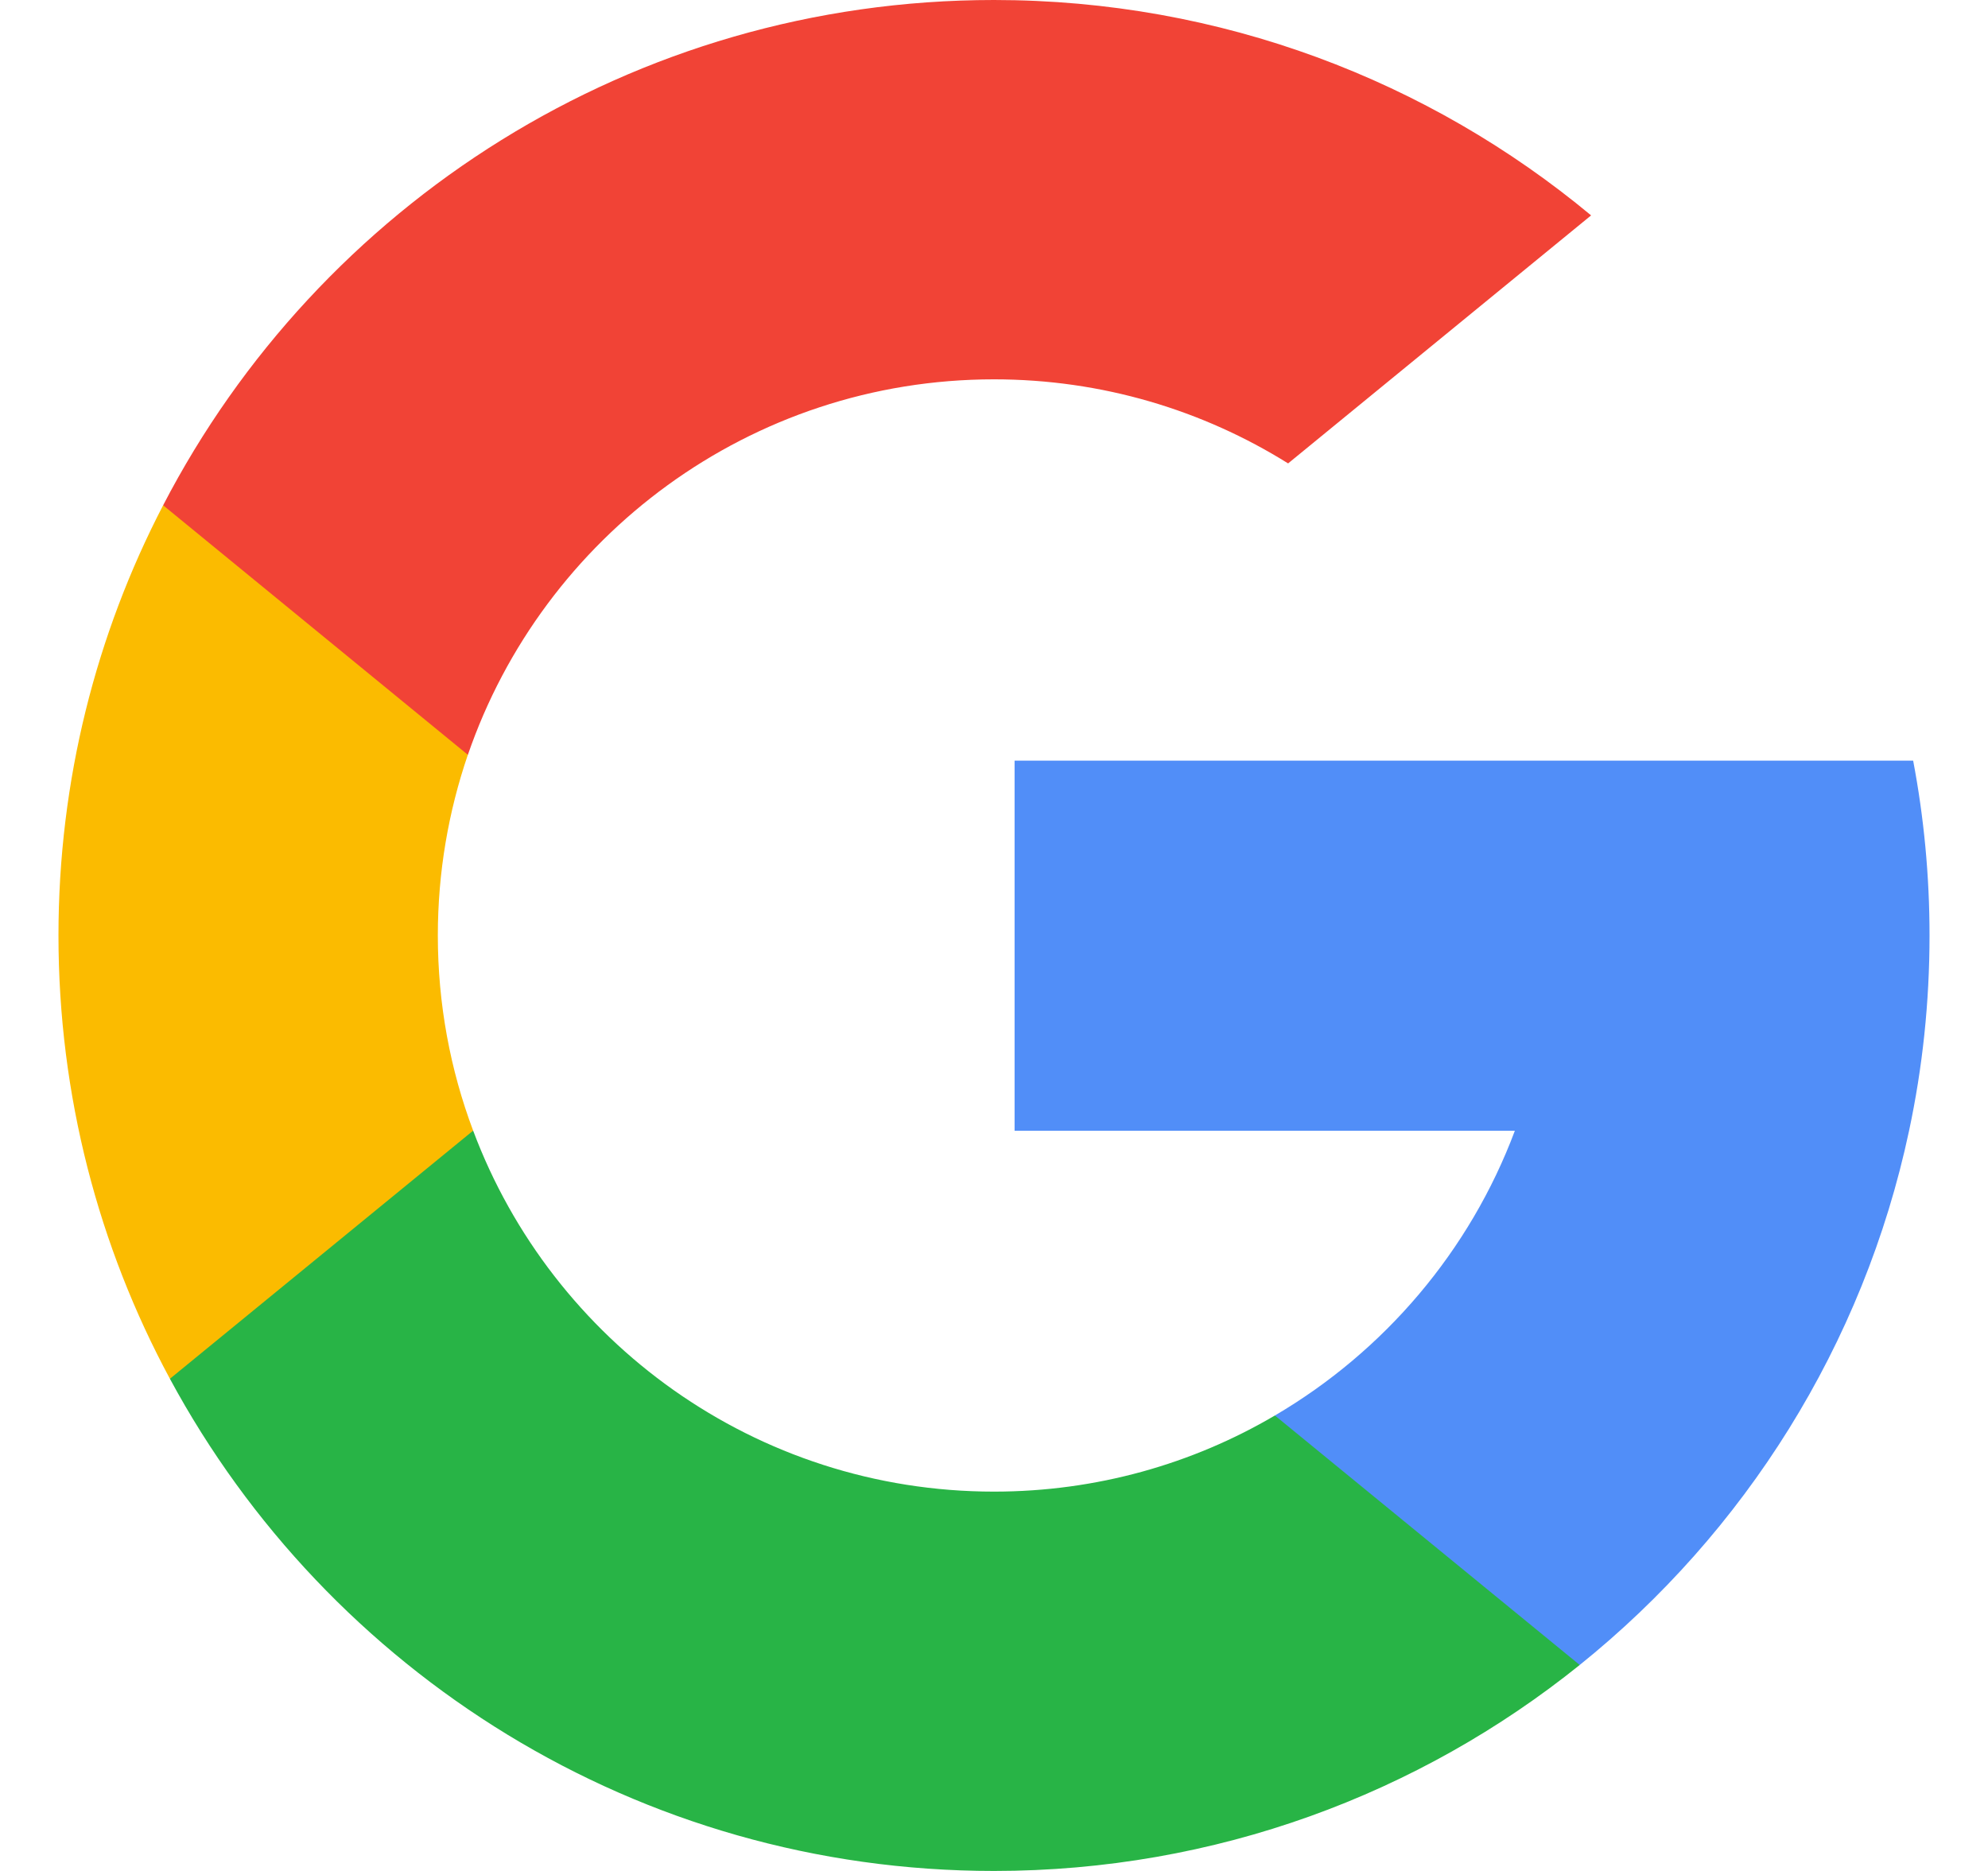
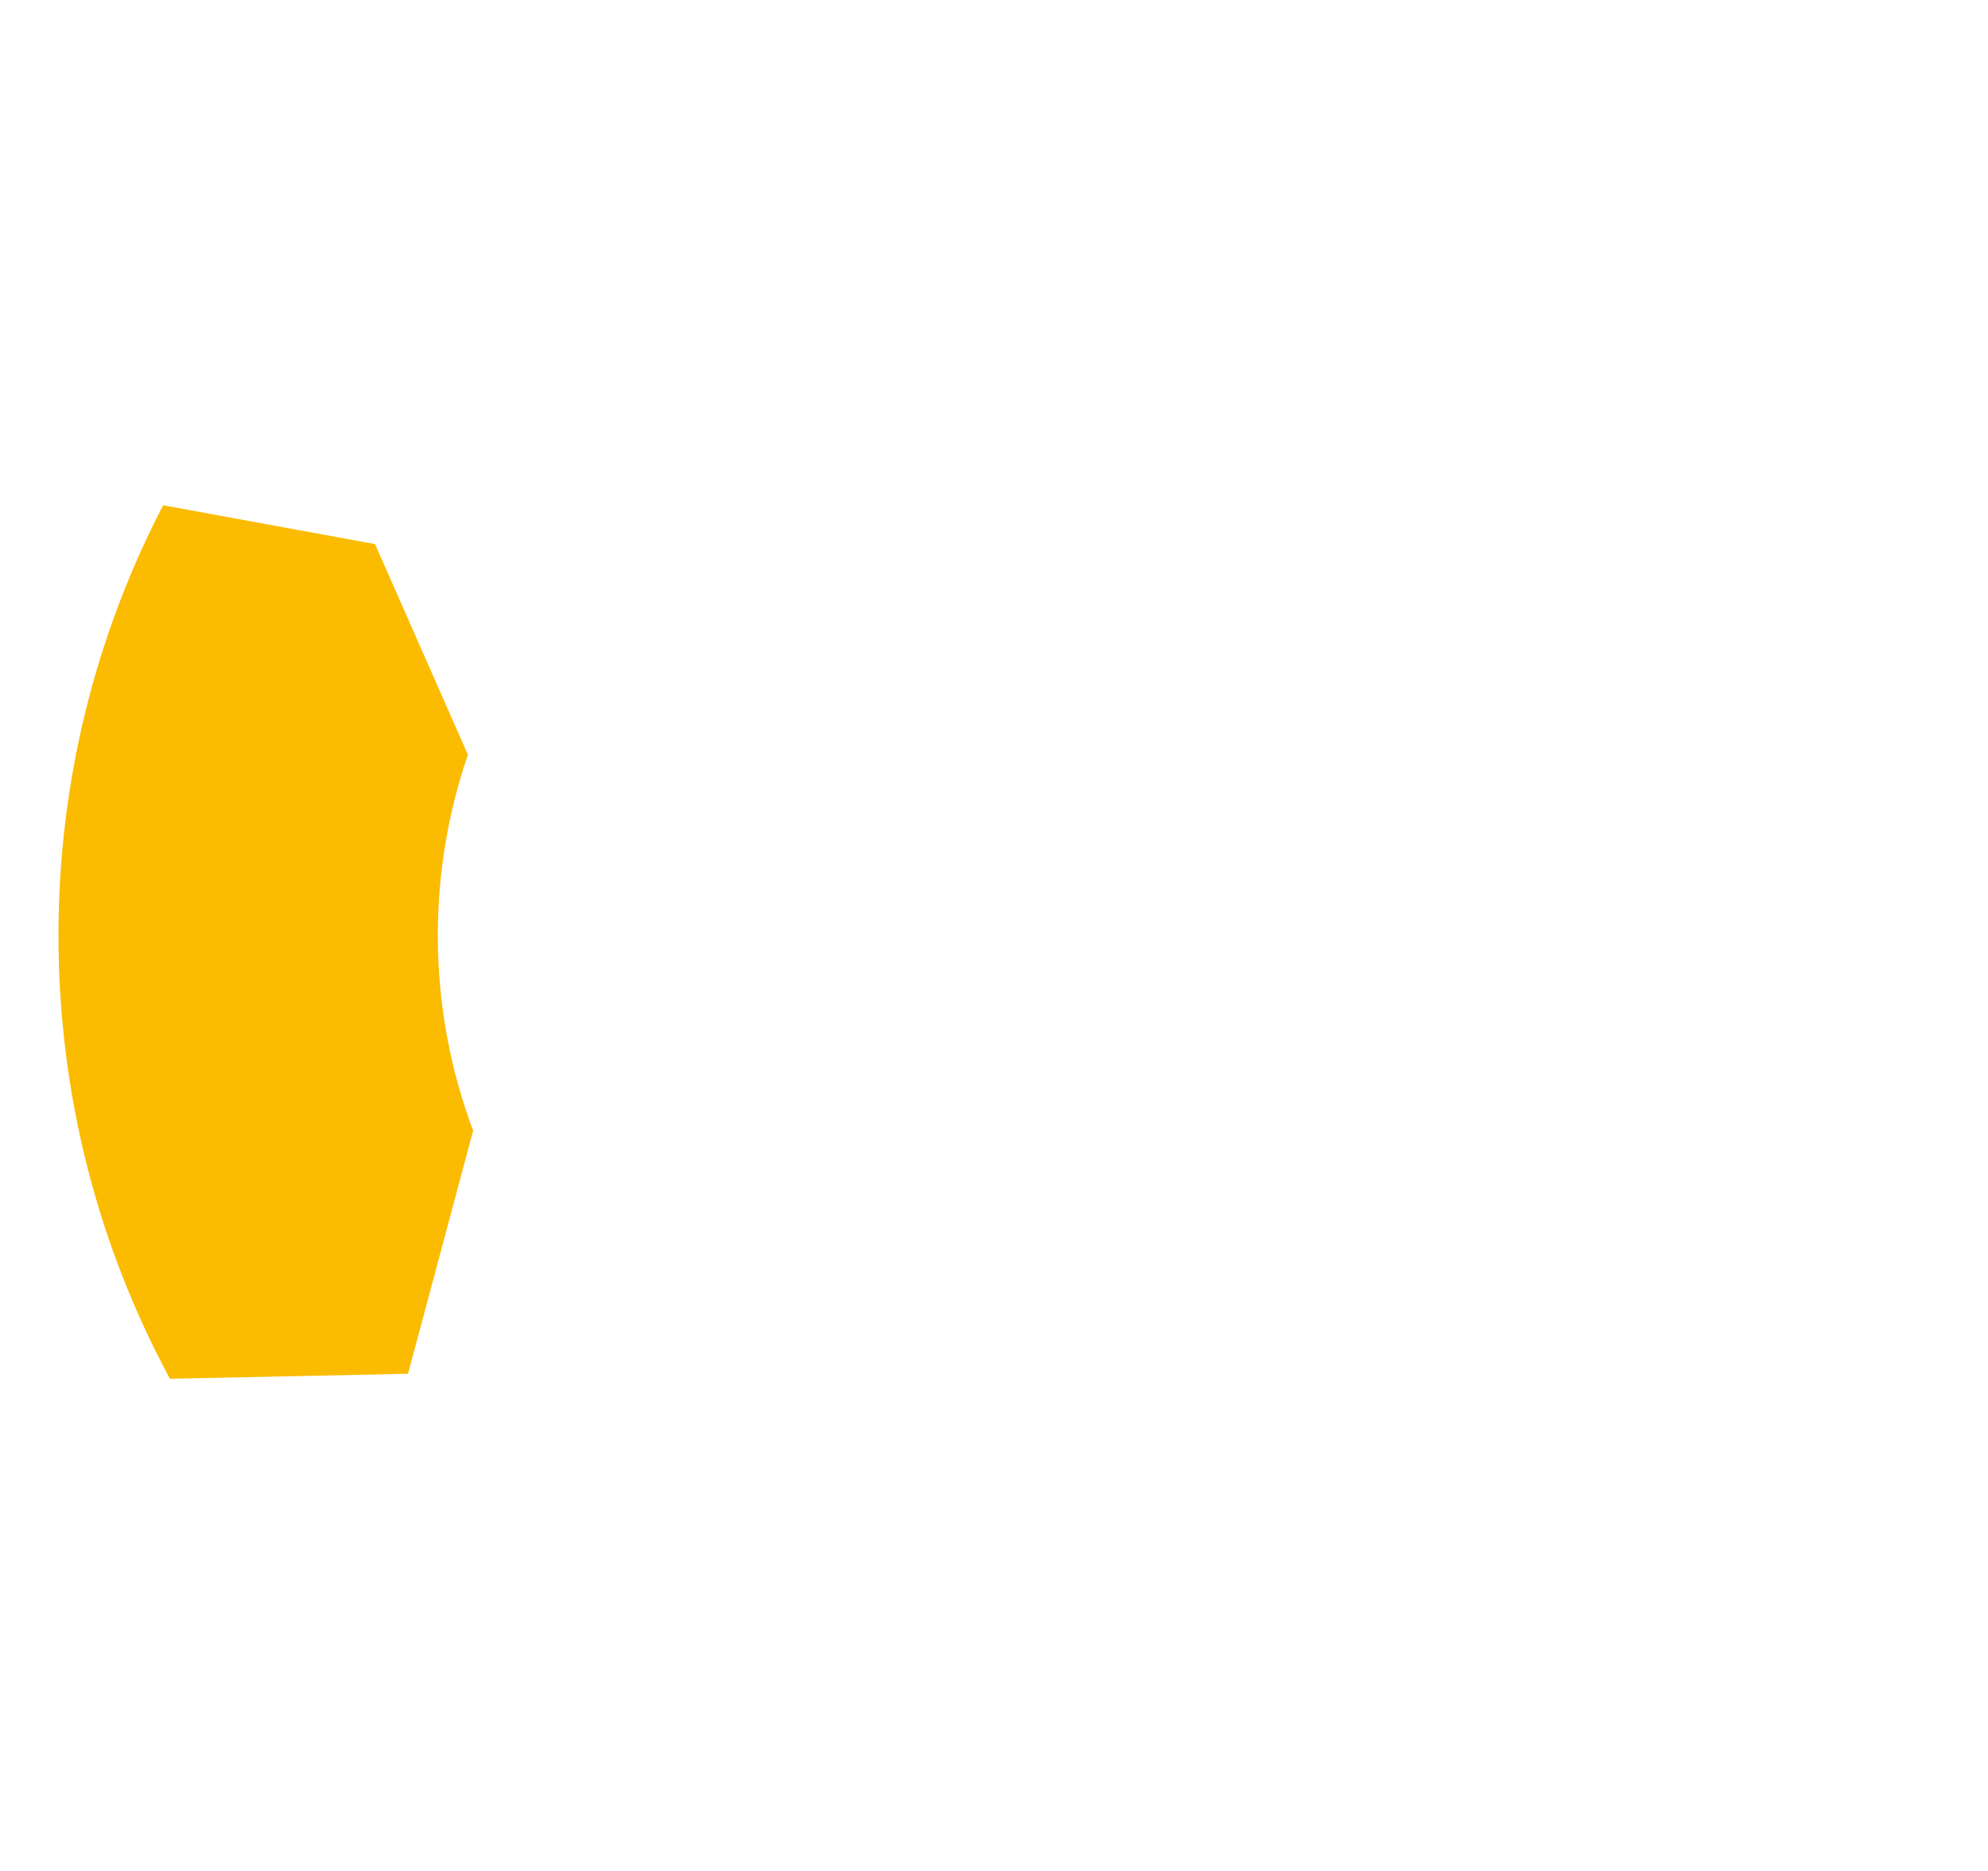
<svg xmlns="http://www.w3.org/2000/svg" width="17" height="16" viewBox="0 0 17 16" fill="none">
  <g clip-path="url(#clip0_37506_27373)">
    <path d="M4.046 9.669L3.489 11.748L1.453 11.791C0.845 10.663 0.5 9.372 0.5 8C0.5 6.673 0.823 5.422 1.395 4.321H1.395L3.207 4.653L4.001 6.454C3.835 6.939 3.744 7.459 3.744 8C3.744 8.587 3.851 9.15 4.046 9.669Z" fill="#FBBB00" />
-     <path d="M16.36 6.505C16.452 6.989 16.5 7.489 16.5 8C16.5 8.573 16.44 9.131 16.325 9.67C15.935 11.504 14.918 13.105 13.508 14.239L13.508 14.238L11.225 14.122L10.902 12.105C11.838 11.556 12.569 10.698 12.954 9.67H8.676V6.505H13.016H16.36Z" fill="#518EF8" />
-     <path d="M13.508 14.238L13.508 14.239C12.137 15.341 10.396 16 8.5 16C5.453 16 2.805 14.297 1.453 11.791L4.046 9.669C4.721 11.472 6.461 12.756 8.5 12.756C9.376 12.756 10.198 12.519 10.902 12.105L13.508 14.238Z" fill="#28B446" />
-     <path d="M13.606 1.842L11.015 3.963C10.286 3.508 9.424 3.244 8.5 3.244C6.415 3.244 4.643 4.587 4.001 6.455L1.395 4.321H1.395C2.726 1.754 5.408 0 8.5 0C10.441 0 12.221 0.691 13.606 1.842Z" fill="#F14336" />
  </g>
  <defs>
    <clipPath id="clip0_37506_27373">
      <rect width="16" height="16" fill="white" transform="translate(0.5)" />
    </clipPath>
  </defs>
</svg>